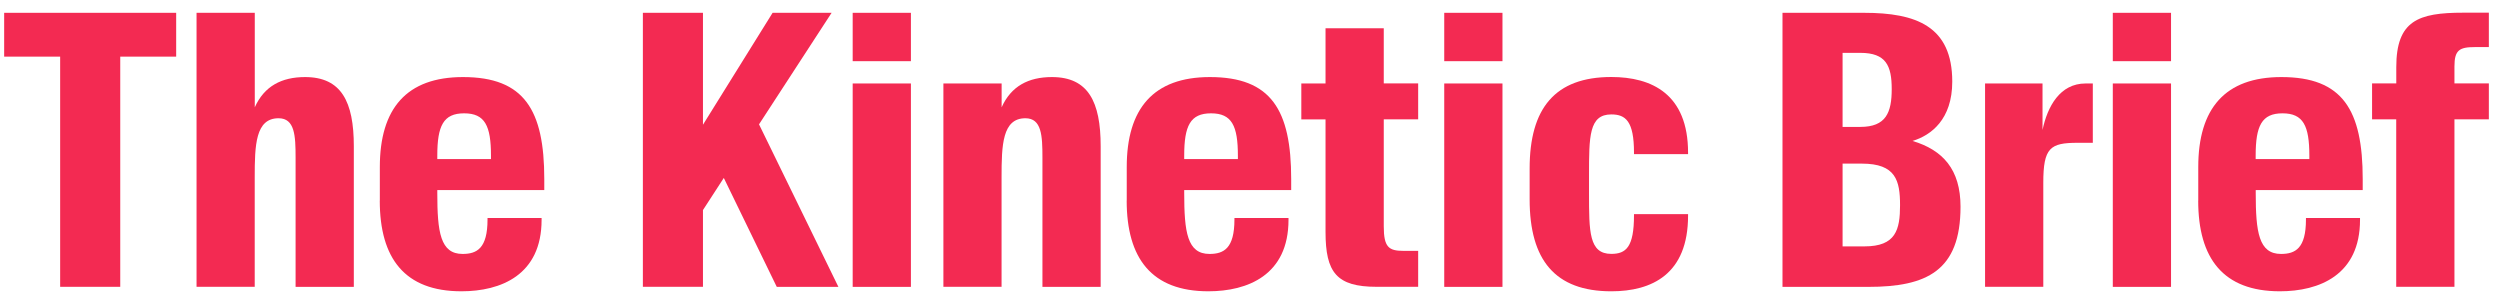
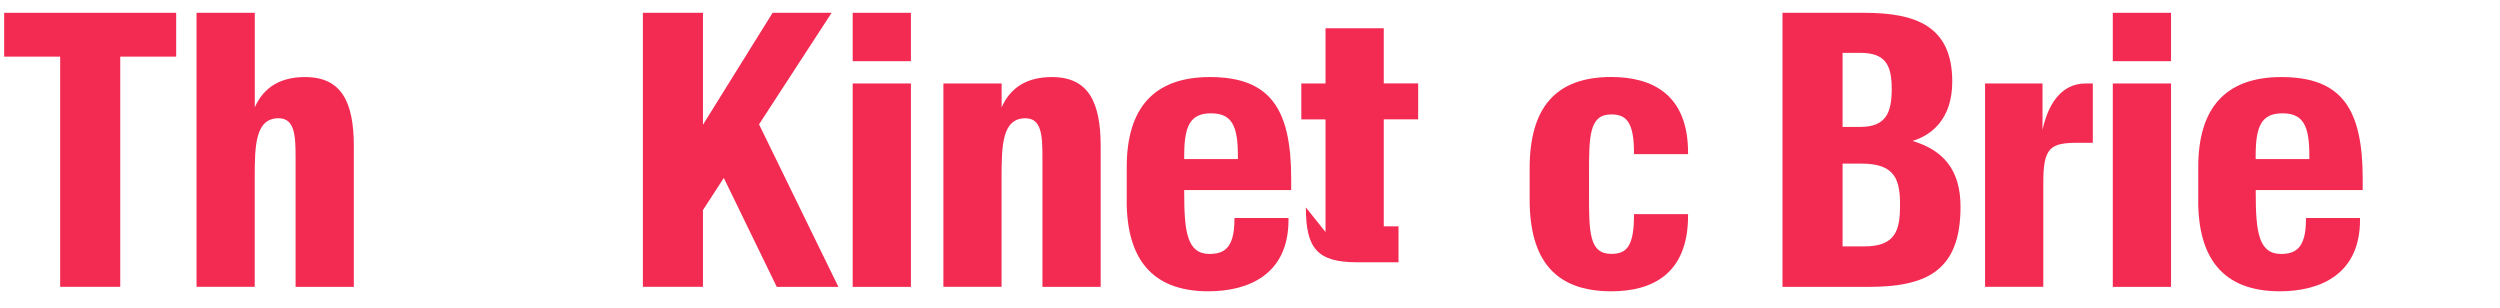
<svg xmlns="http://www.w3.org/2000/svg" id="The_Kinetic_Brief_xA0_Obraz" version="1.1" viewBox="0 0 390.24 48">
  <defs>
    <style>
      .st0 {
        fill: #f32a52;
      }
    </style>
  </defs>
  <path class="st0" d="M9.38,8.84H.65V2h26.85v6.84h-8.73v35.93h-9.38V8.84Z" />
  <path class="st0" d="M30.68,44.77V2h9.09v14.75c1.48-3.3,4.19-4.72,7.85-4.72,5.66,0,7.61,3.84,7.61,10.8v21.95h-9.09v-20.18c0-3.42-.12-6.14-2.66-6.14-3.6,0-3.72,4.19-3.72,9.2v17.11h-9.09Z" />
-   <path class="st0" d="M59.29,31.32v-5.25c0-9.15,4.19-14.04,12.98-14.04,9.56,0,12.69,5.13,12.69,15.93v1.71h-16.7v.47c0,6.08.47,9.5,3.95,9.5,2.24,0,3.89-.88,3.89-5.37v-.24h8.44v.29c0,8.62-6.37,11.15-12.51,11.15-8.85,0-12.75-5.13-12.75-14.16ZM68.26,24.83h8.38v-.53c0-4.66-.94-6.61-4.19-6.61s-4.19,1.95-4.19,6.61v.53Z" />
  <path class="st0" d="M112.98,27.78l-3.25,5.01v11.98h-9.38V2h9.38v17.47L120.6,2h9.21l-11.33,17.41,12.39,25.37h-9.62l-8.26-16.99Z" />
  <path class="st0" d="M133.1,2h9.09v7.55h-9.09V2ZM133.1,13.03h9.09v31.75h-9.09V13.03Z" />
  <path class="st0" d="M147.26,44.77V13.03h9.09v3.72c1.48-3.3,4.19-4.72,7.85-4.72,5.66,0,7.61,3.84,7.61,10.8v21.95h-9.09v-20.18c0-3.42-.12-6.14-2.66-6.14-3.6,0-3.72,4.19-3.72,9.2v17.11h-9.09Z" />
  <path class="st0" d="M175.88,31.32v-5.25c0-9.15,4.19-14.04,12.98-14.04,9.56,0,12.69,5.13,12.69,15.93v1.71h-16.7v.47c0,6.08.47,9.5,3.95,9.5,2.24,0,3.89-.88,3.89-5.37v-.24h8.44v.29c0,8.62-6.37,11.15-12.51,11.15-8.85,0-12.75-5.13-12.75-14.16ZM184.85,24.83h8.38v-.53c0-4.66-.94-6.61-4.19-6.61s-4.19,1.95-4.19,6.61v.53Z" />
-   <path class="st0" d="M206.91,36.22v-17.58h-3.78v-5.61h3.78V4.41h9.09v8.61h5.37v5.61h-5.37v16.7c0,3.25.77,3.83,3.07,3.83h2.3v5.61h-6.49c-6.25,0-7.97-2.24-7.97-8.56Z" />
-   <path class="st0" d="M225.44,2h9.09v7.55h-9.09V2ZM225.44,13.03h9.09v31.75h-9.09V13.03Z" />
+   <path class="st0" d="M206.91,36.22v-17.58h-3.78v-5.61h3.78V4.41h9.09v8.61h5.37v5.61h-5.37v16.7h2.3v5.61h-6.49c-6.25,0-7.97-2.24-7.97-8.56Z" />
  <path class="st0" d="M238.77,31.14v-4.84c0-9.38,3.95-14.28,12.75-14.28,6.31,0,11.98,2.66,11.98,11.8v.24h-8.44v-.24c0-4.9-1.3-5.96-3.54-5.96-3.48,0-3.48,3.42-3.48,9.5v2.77c0,6.08,0,9.5,3.48,9.5,2.3,0,3.54-1.06,3.54-6.02v-.18h8.44v.24c0,9.15-5.67,11.8-11.98,11.8-8.79,0-12.75-4.9-12.75-14.34Z" />
  <path class="st0" d="M278.24,2h12.75c8.08,0,13.75,2.07,13.75,10.74,0,5.9-3.3,8.38-6.2,9.26,4.72,1.42,7.49,4.43,7.49,10.27,0,10.03-5.31,12.51-14.4,12.51h-13.39V2ZM290.39,19.81c4.01,0,4.9-2.24,4.9-5.9s-.89-5.66-4.9-5.66h-2.77v11.56h2.77ZM291.04,38.46c4.9,0,5.55-2.6,5.55-6.43s-.65-6.49-5.96-6.49h-3.01v12.92h3.42Z" />
  <path class="st0" d="M309.86,13.03h8.97v7.26c.77-3.66,2.71-7.26,6.73-7.26h1.12v9.26h-2.36c-4.31,0-5.37.77-5.37,6.25v16.23h-9.09V13.03Z" />
  <path class="st0" d="M329.8,2h9.09v7.55h-9.09V2ZM329.8,13.03h9.09v31.75h-9.09V13.03Z" />
  <path class="st0" d="M343.14,31.32v-5.25c0-9.15,4.19-14.04,12.98-14.04,9.56,0,12.69,5.13,12.69,15.93v1.71h-16.7v.47c0,6.08.47,9.5,3.95,9.5,2.24,0,3.89-.88,3.89-5.37v-.24h8.44v.29c0,8.62-6.37,11.15-12.51,11.15-8.85,0-12.75-5.13-12.75-14.16ZM352.1,24.83h8.38v-.53c0-4.66-.94-6.61-4.19-6.61s-4.19,1.95-4.19,6.61v.53Z" />
-   <path class="st0" d="M374.05,18.63h-3.78v-5.61h3.78v-2.54c0-7.26,3.42-8.5,10.44-8.5h4.01v5.37h-2.18c-2.42,0-3.19.47-3.19,3.01v2.66h5.37v5.61h-5.37v26.14h-9.09v-26.14Z" />
</svg>